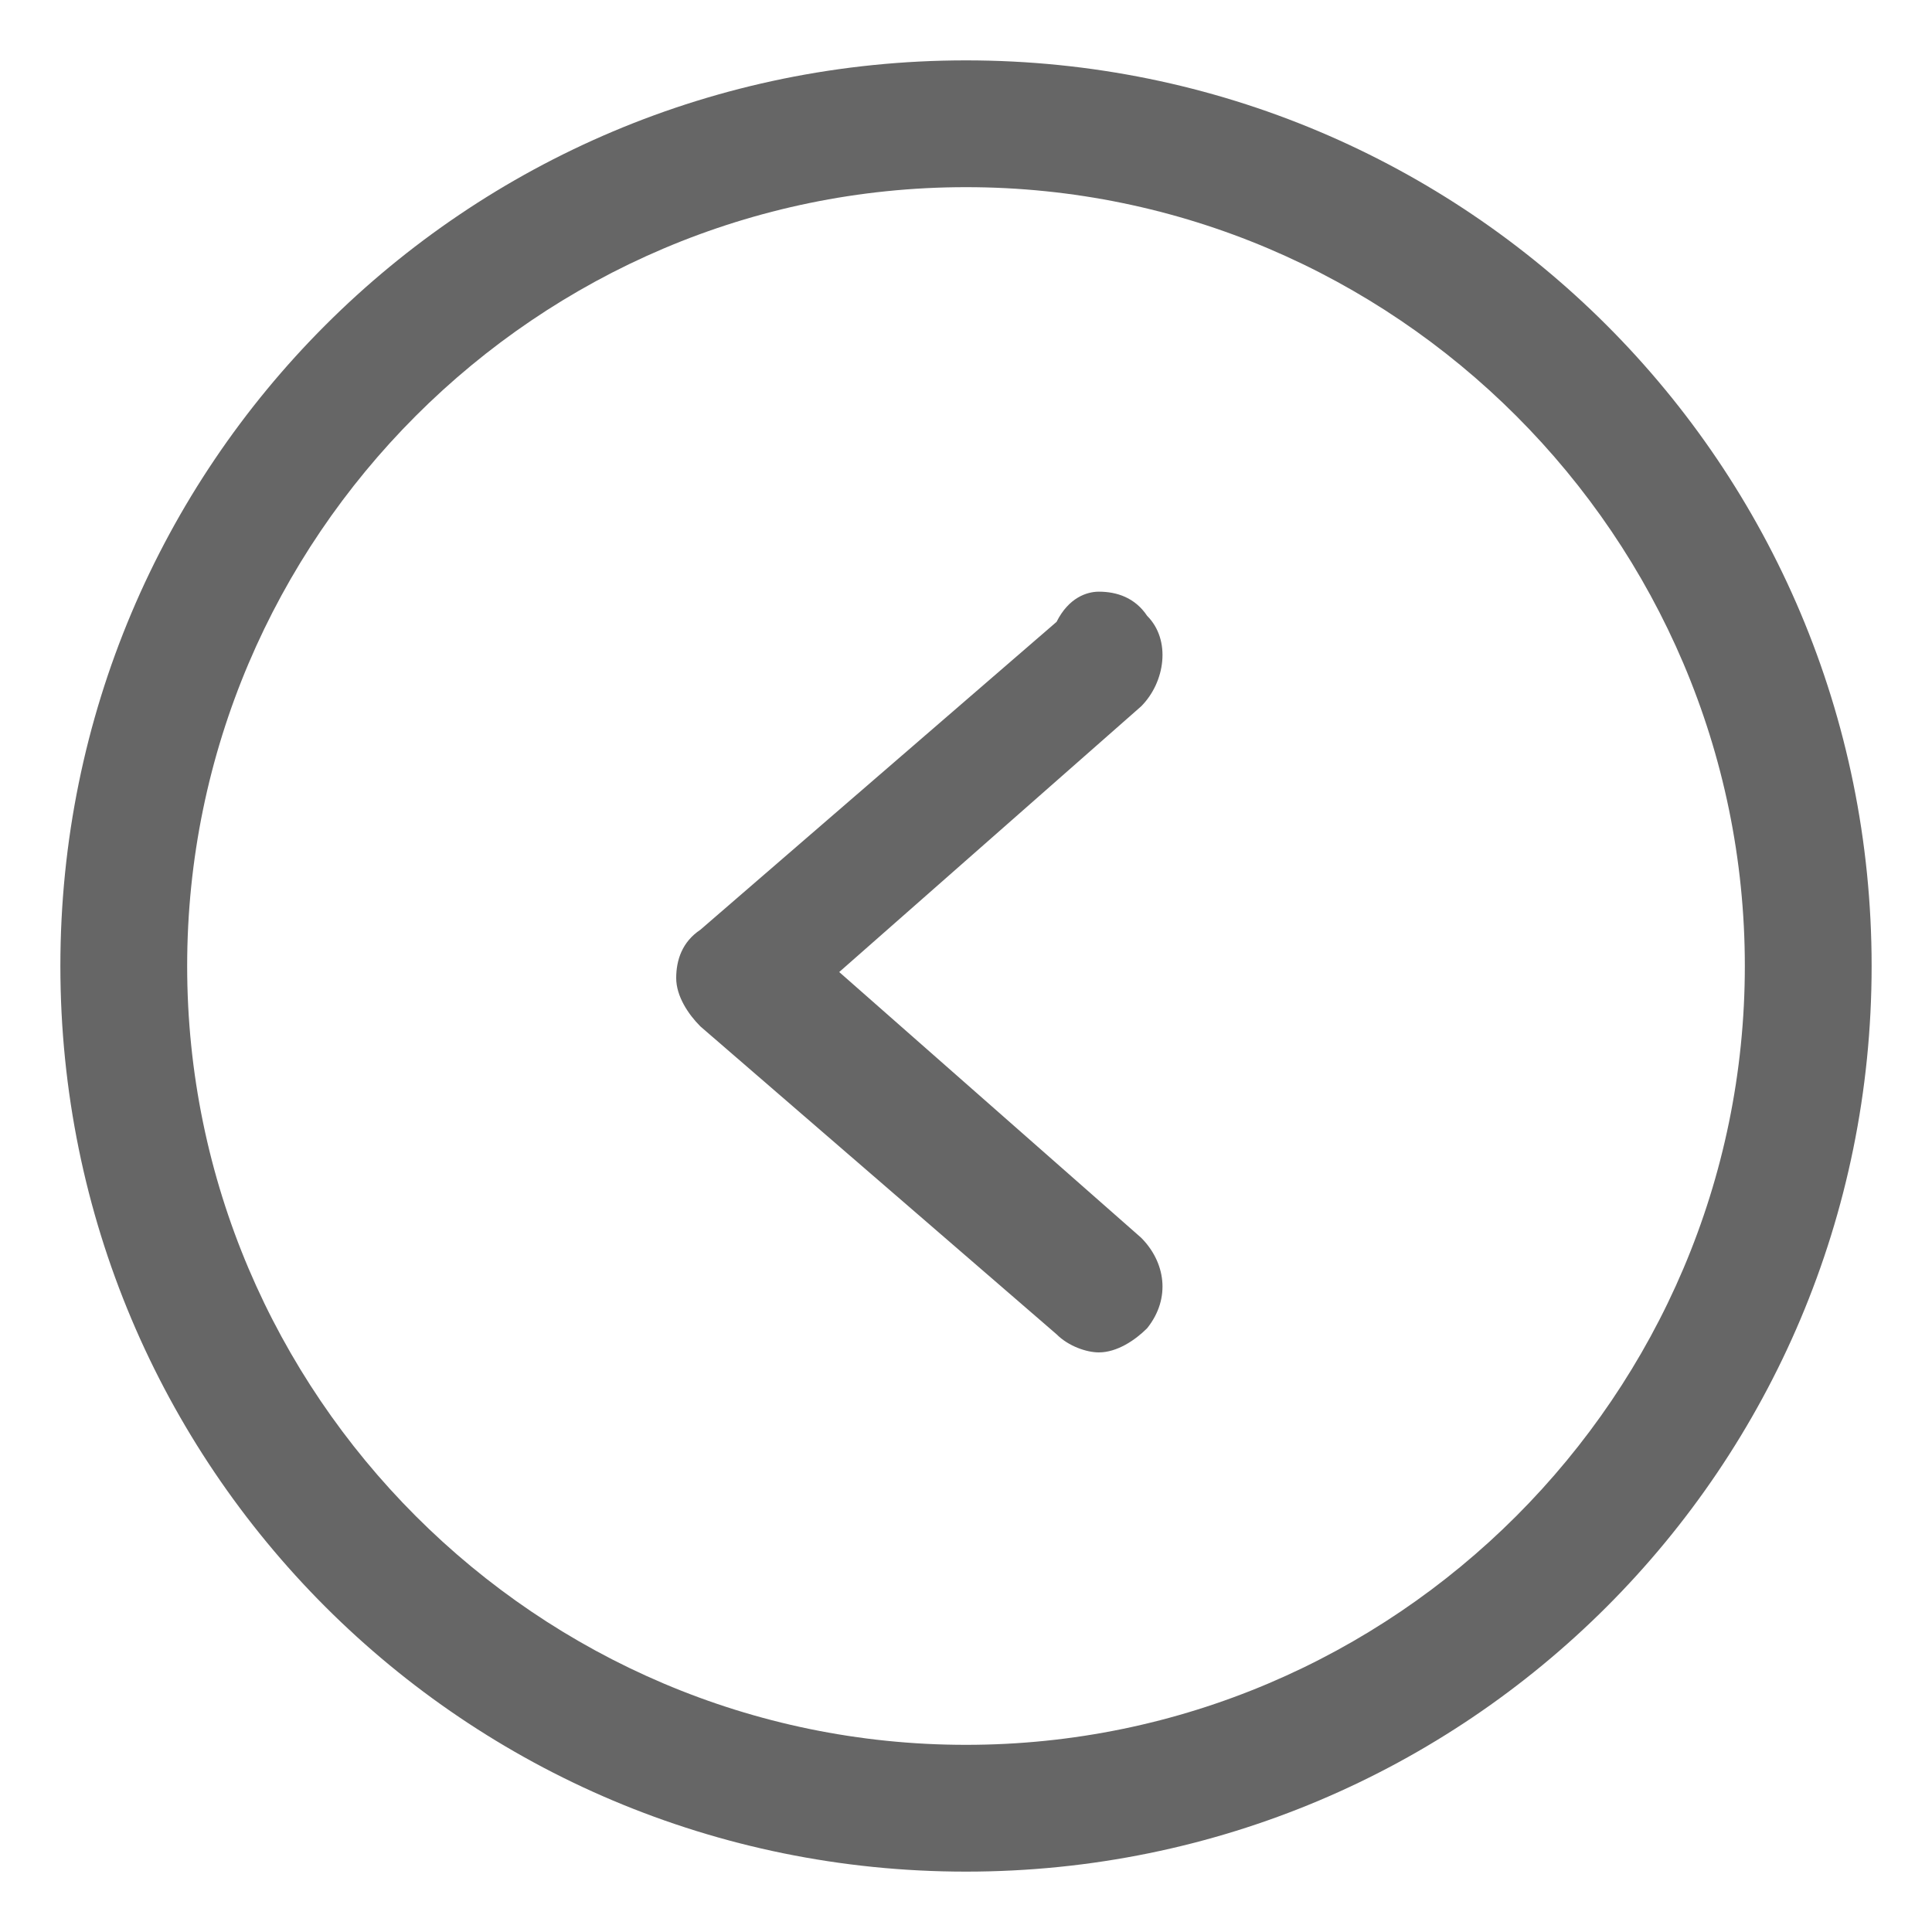
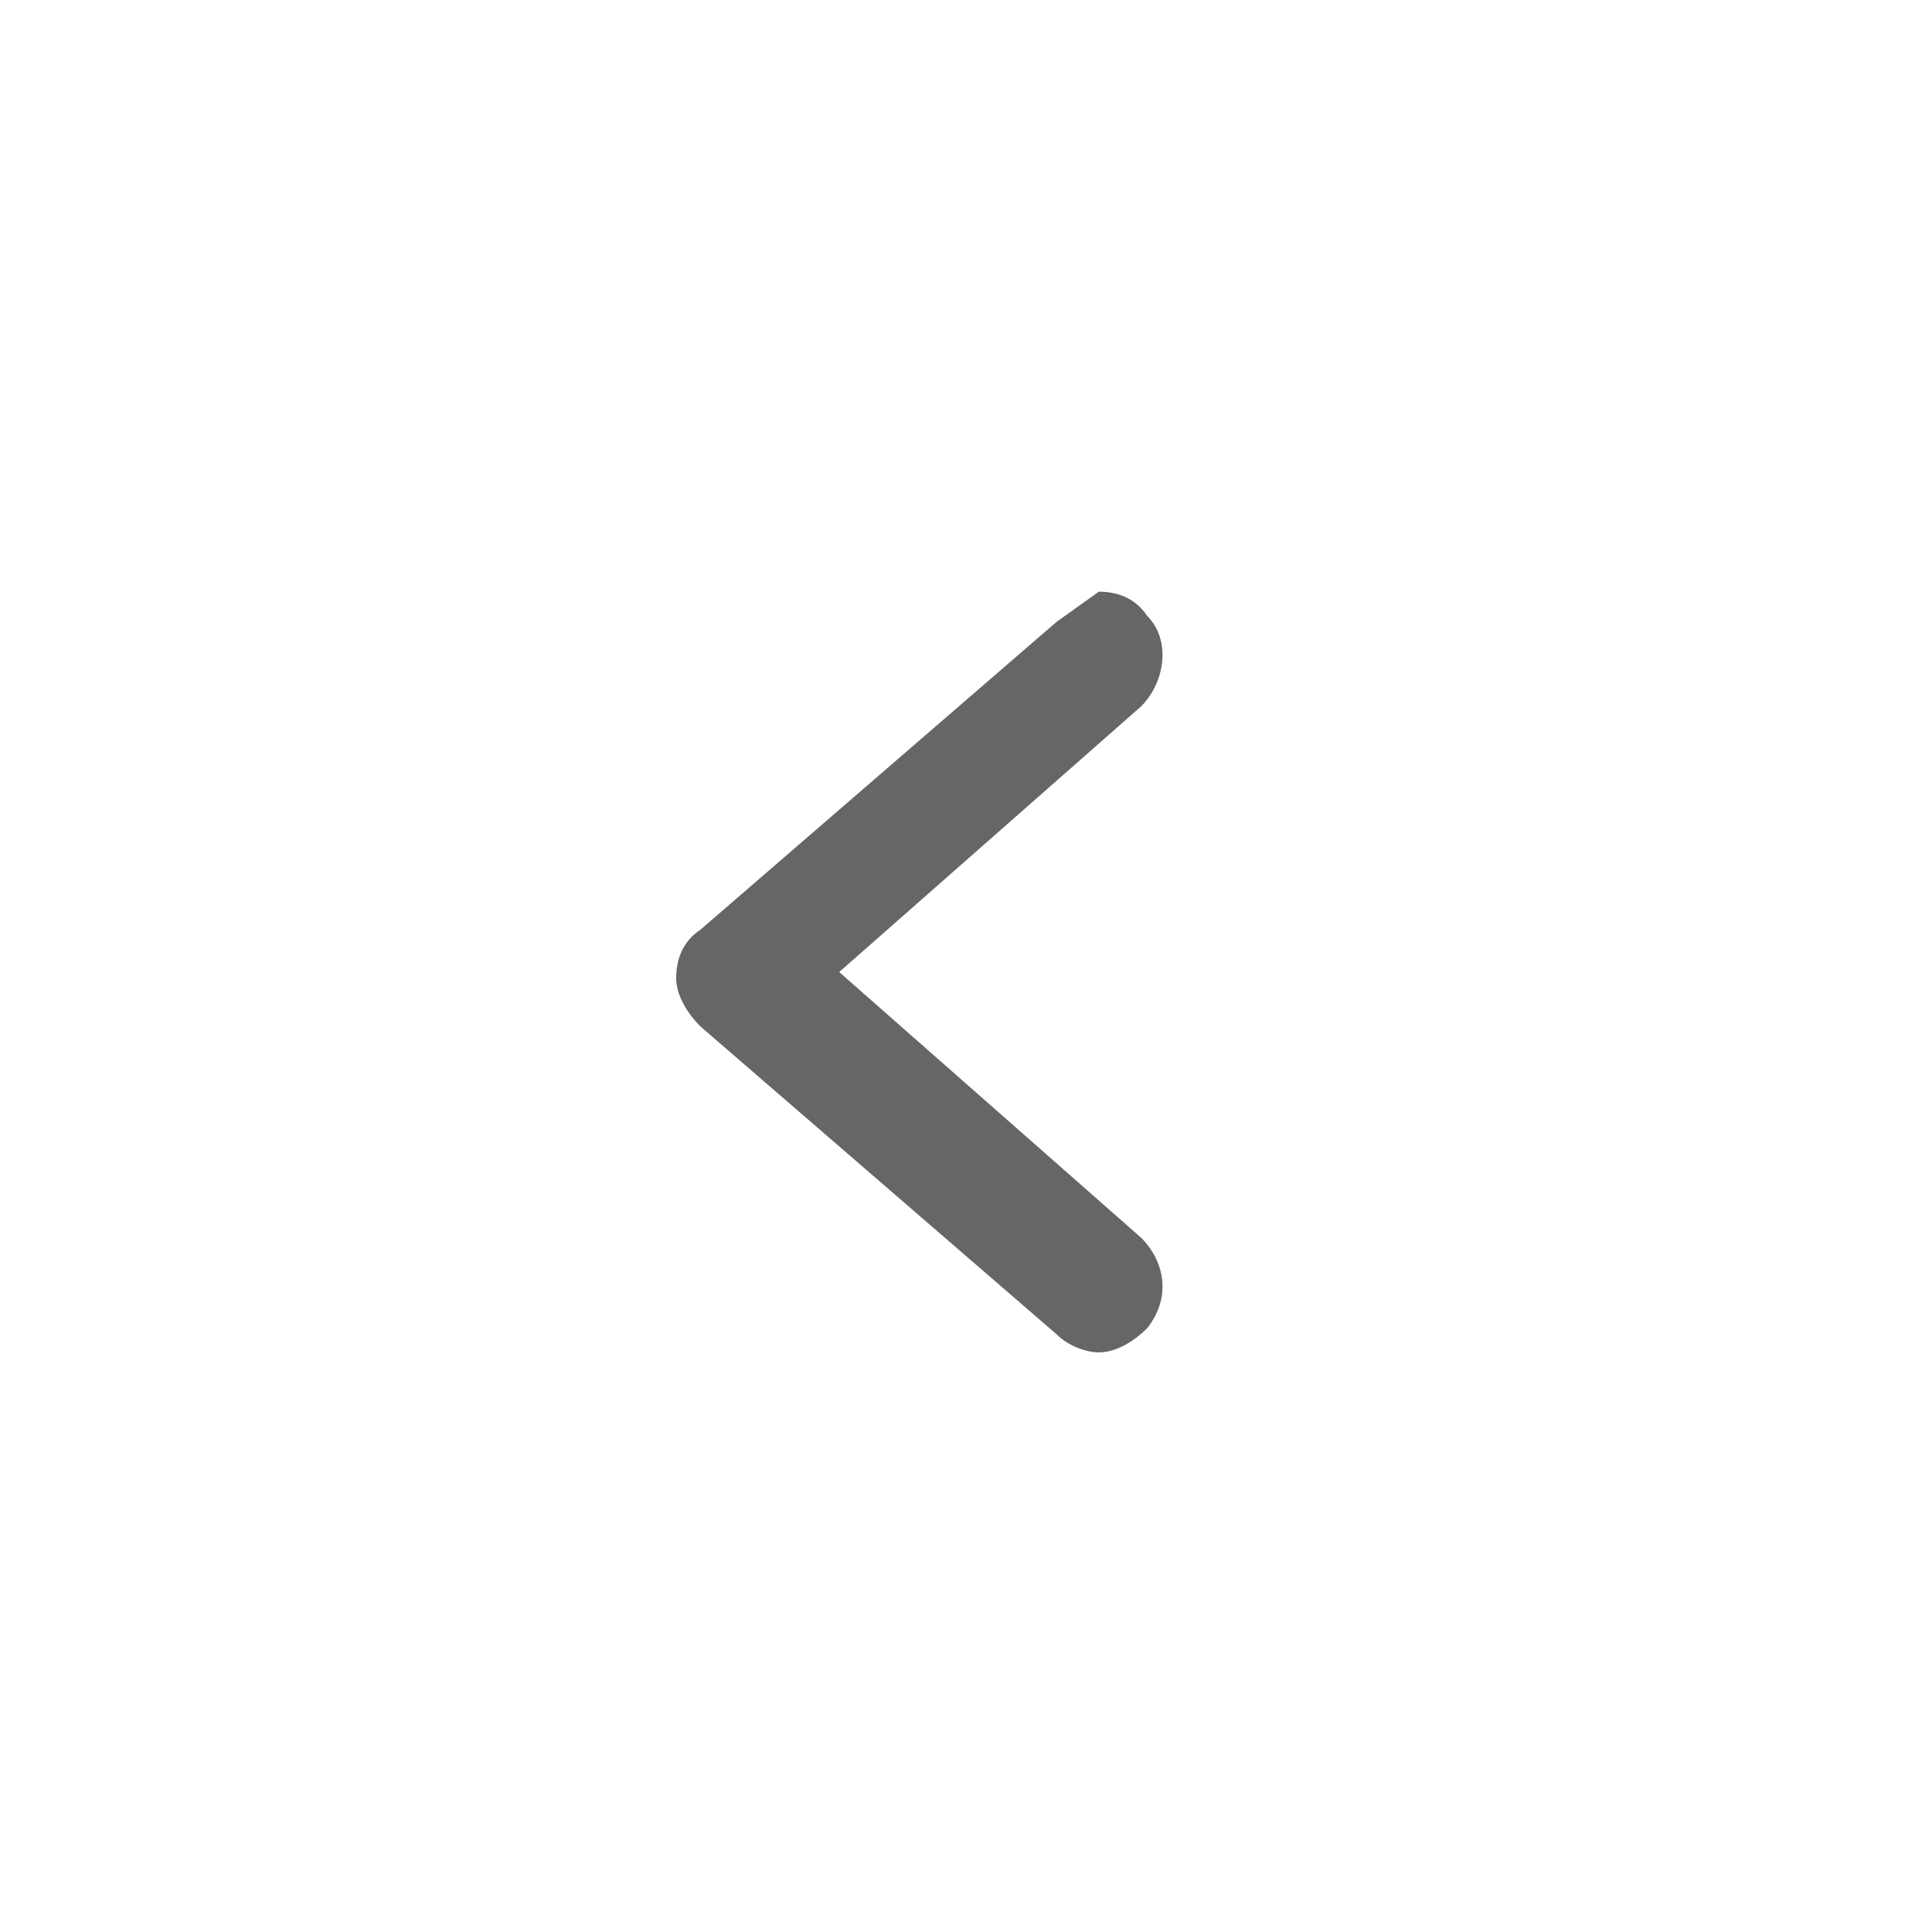
<svg xmlns="http://www.w3.org/2000/svg" version="1.1" id="Layer_1" x="0px" y="0px" viewBox="0 0 32 32" style="enable-background:new 0 0 32 32;" xml:space="preserve">
  <style type="text/css">
	.st0{opacity:0.6;}
</style>
-   <path class="st0" d="M16,1c8.3,0,15,6.7,15,15c0,8.3-6.7,15-15,15C7.7,31,1,24.3,1,16C1,7.7,7.7,1,16,1z M16,28.9  c7.1,0,12.9-5.8,12.9-12.9c0-7.1-5.8-12.9-12.9-12.9C8.9,3.1,3.1,8.9,3.1,16C3.1,23.1,8.9,28.9,16,28.9z" />
-   <path class="st0" d="M18.2,9.8c0.3,0,0.6,0.1,0.8,0.4c0.4,0.4,0.3,1.1-0.1,1.5l-5,4.4l5,4.4c0.4,0.4,0.5,1,0.1,1.5  c-0.2,0.2-0.5,0.4-0.8,0.4c-0.2,0-0.5-0.1-0.7-0.3l-5.9-5.1c-0.2-0.2-0.4-0.5-0.4-0.8c0-0.3,0.1-0.6,0.4-0.8l5.9-5.1  C17.7,9.9,18,9.8,18.2,9.8z" />
+   <path class="st0" d="M18.2,9.8c0.3,0,0.6,0.1,0.8,0.4c0.4,0.4,0.3,1.1-0.1,1.5l-5,4.4l5,4.4c0.4,0.4,0.5,1,0.1,1.5  c-0.2,0.2-0.5,0.4-0.8,0.4c-0.2,0-0.5-0.1-0.7-0.3l-5.9-5.1c-0.2-0.2-0.4-0.5-0.4-0.8c0-0.3,0.1-0.6,0.4-0.8l5.9-5.1  z" />
</svg>